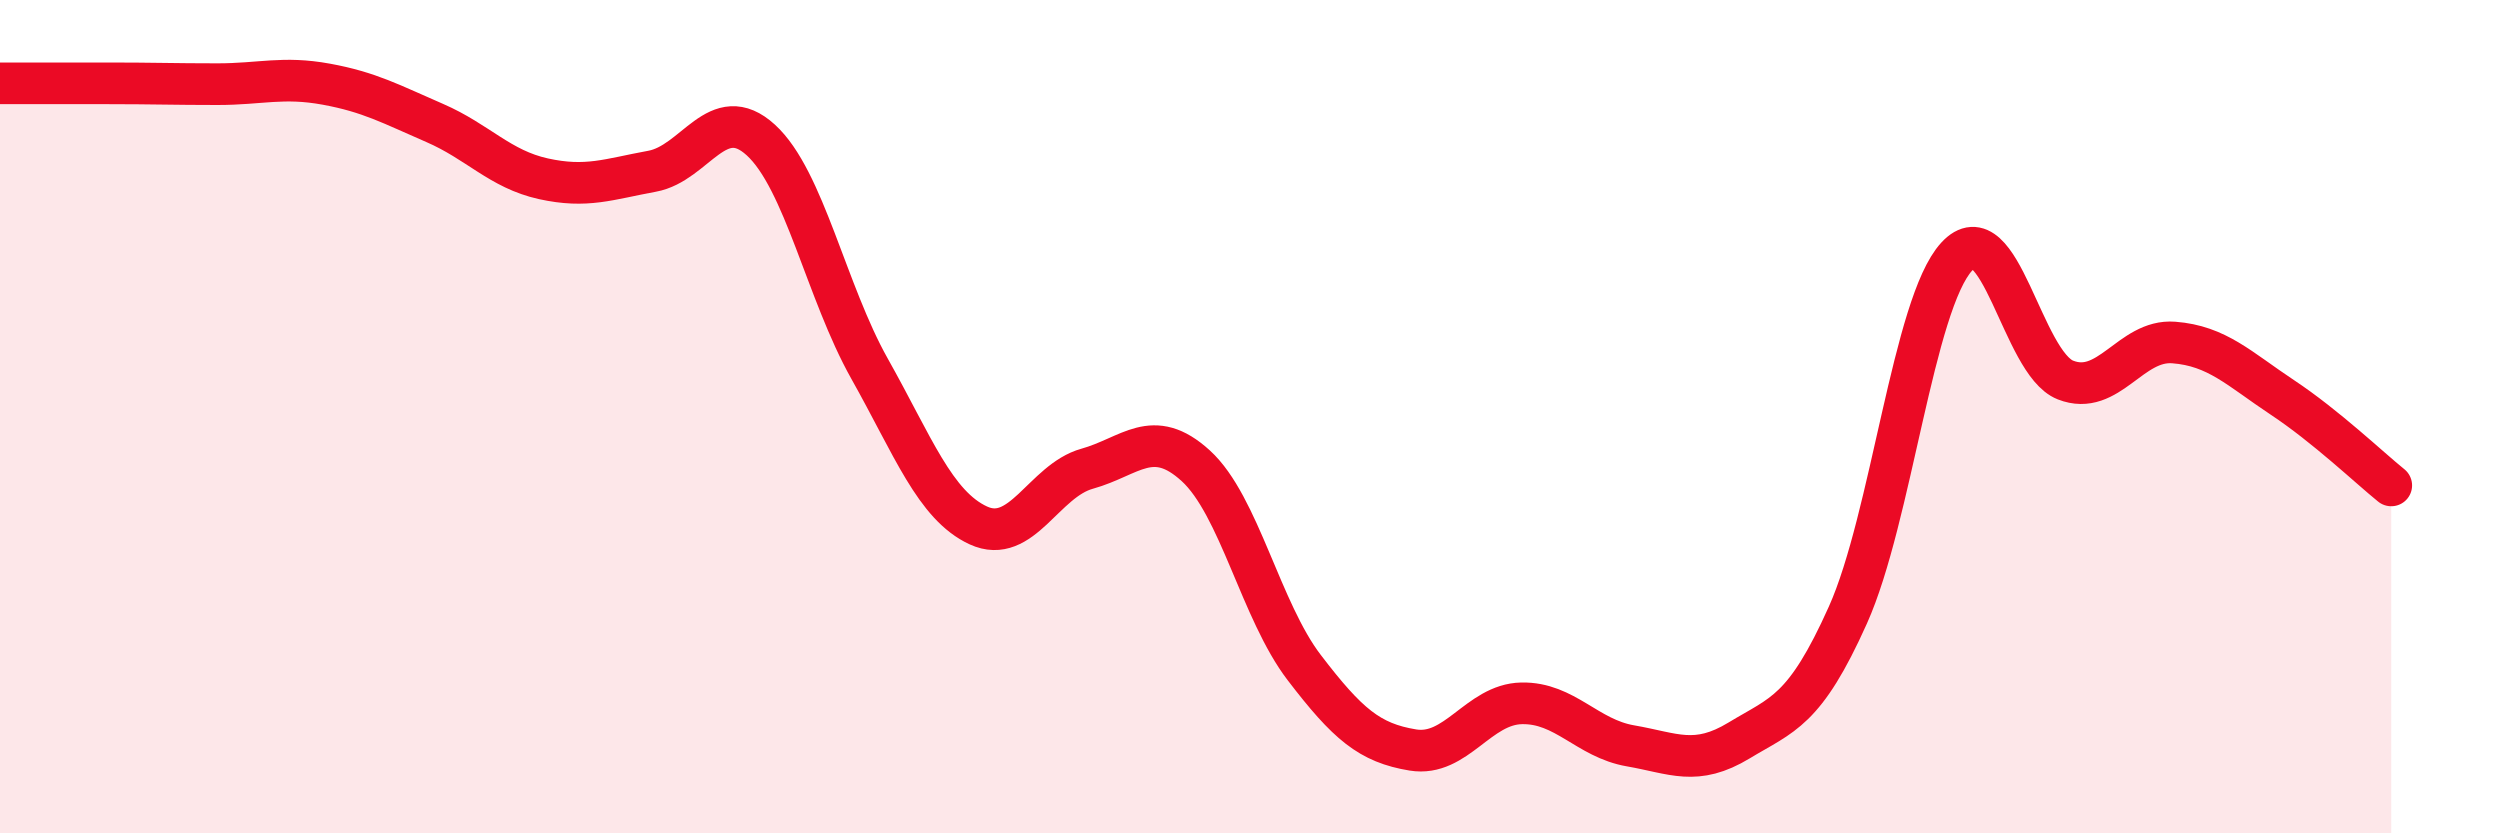
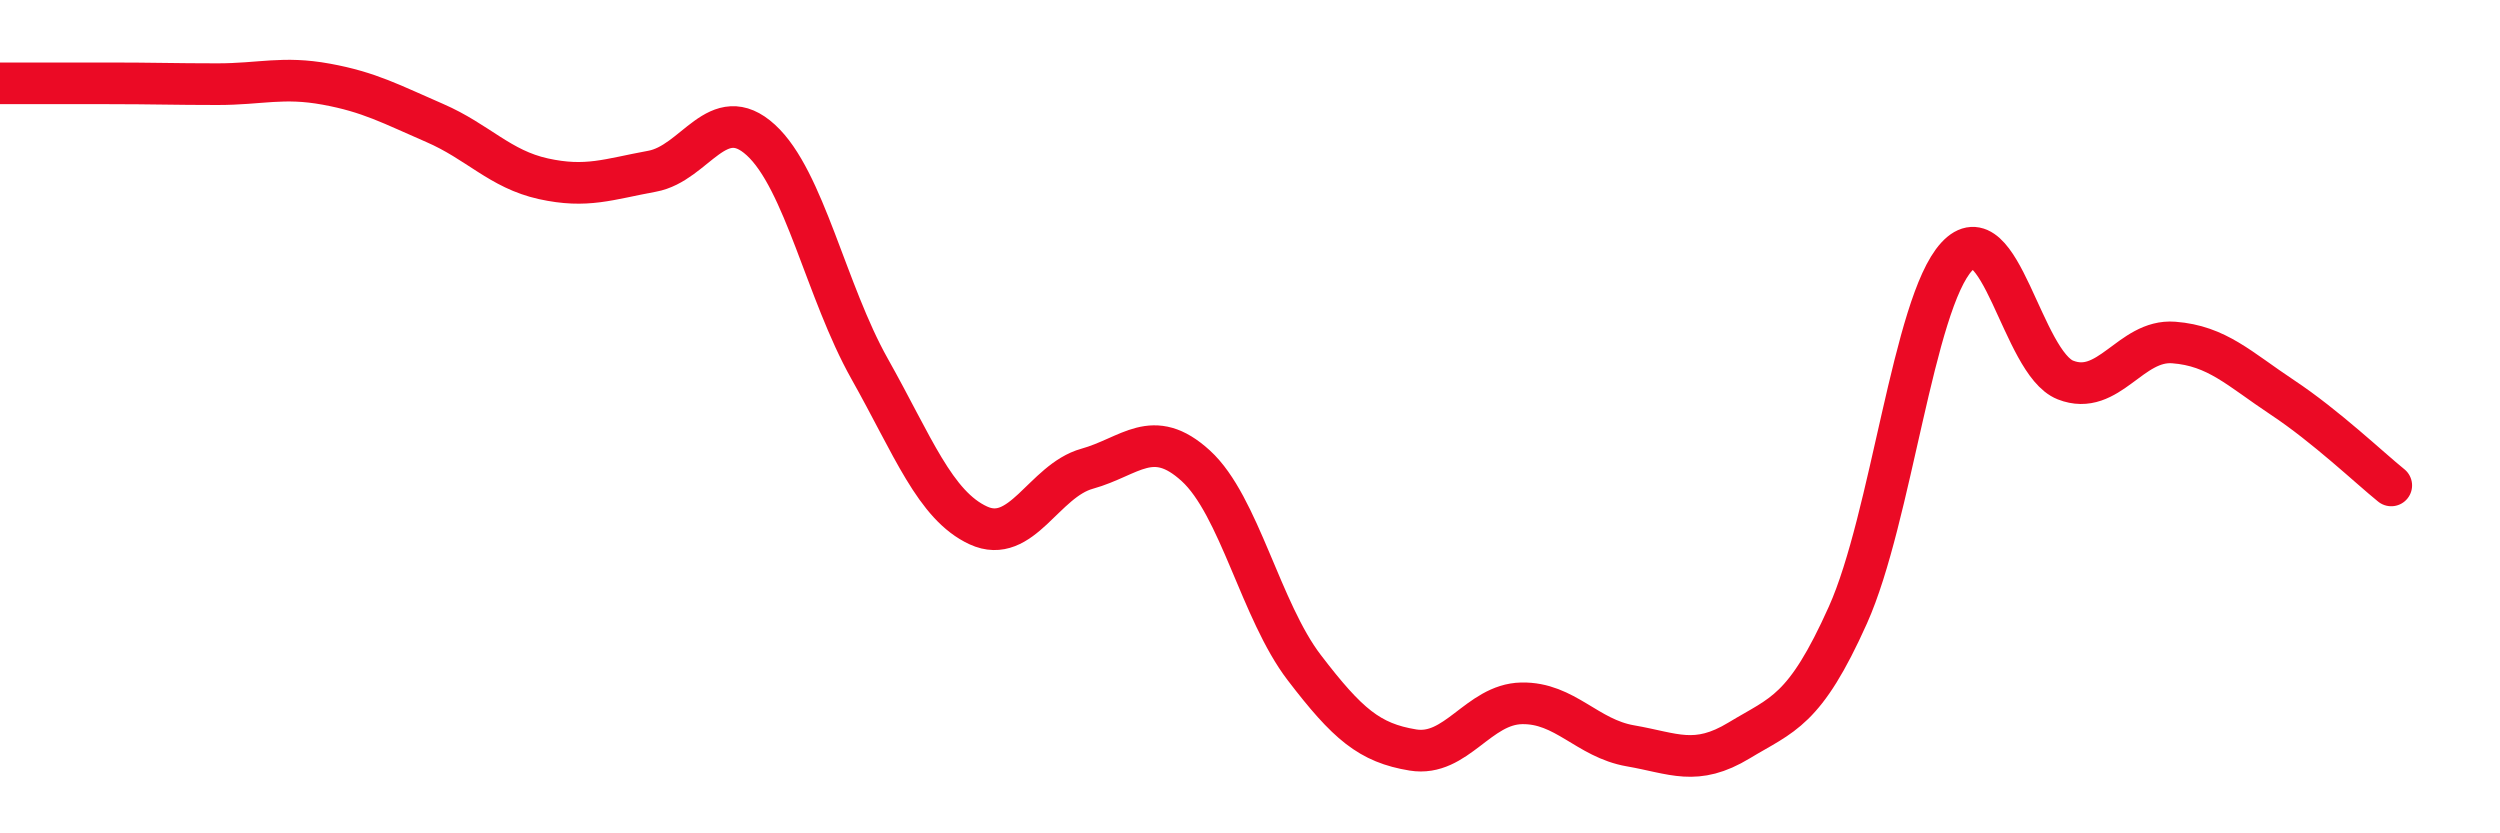
<svg xmlns="http://www.w3.org/2000/svg" width="60" height="20" viewBox="0 0 60 20">
-   <path d="M 0,2 C 0.52,2 1.57,2 2.61,2 C 3.65,2 4.18,2.02 5.22,2.02 C 6.26,2.02 6.79,1.83 7.83,2.02 C 8.87,2.21 9.39,2.5 10.43,2.95 C 11.47,3.4 12,4.06 13.04,4.29 C 14.08,4.52 14.61,4.3 15.65,4.11 C 16.69,3.92 17.22,2.41 18.26,3.36 C 19.3,4.31 19.83,7 20.87,8.85 C 21.91,10.7 22.44,12.13 23.48,12.61 C 24.52,13.09 25.05,11.54 26.09,11.25 C 27.13,10.96 27.66,10.23 28.7,11.18 C 29.74,12.13 30.26,14.66 31.3,16.02 C 32.34,17.38 32.87,17.83 33.91,18 C 34.95,18.17 35.48,16.9 36.52,16.88 C 37.56,16.86 38.09,17.72 39.13,17.9 C 40.17,18.08 40.7,18.4 41.74,17.77 C 42.78,17.14 43.31,17.08 44.35,14.76 C 45.39,12.44 45.92,7.29 46.96,6.16 C 48,5.03 48.53,8.71 49.57,9.12 C 50.61,9.53 51.13,8.14 52.17,8.22 C 53.21,8.3 53.74,8.85 54.78,9.54 C 55.82,10.23 56.87,11.23 57.39,11.65L57.39 20L0 20Z" fill="#EB0A25" opacity="0.1" stroke-linecap="round" stroke-linejoin="round" />
  <path d="M 0,2 C 0.52,2 1.57,2 2.61,2 C 3.65,2 4.18,2.02 5.22,2.02 C 6.26,2.02 6.79,1.83 7.83,2.02 C 8.87,2.21 9.39,2.5 10.43,2.95 C 11.47,3.4 12,4.06 13.04,4.29 C 14.08,4.52 14.61,4.3 15.65,4.11 C 16.69,3.92 17.22,2.41 18.26,3.36 C 19.3,4.31 19.83,7 20.87,8.85 C 21.91,10.7 22.44,12.13 23.48,12.61 C 24.52,13.09 25.05,11.54 26.09,11.25 C 27.13,10.96 27.66,10.23 28.7,11.18 C 29.74,12.13 30.26,14.66 31.3,16.02 C 32.34,17.38 32.87,17.83 33.91,18 C 34.95,18.17 35.48,16.9 36.52,16.88 C 37.56,16.86 38.09,17.72 39.13,17.9 C 40.17,18.08 40.7,18.4 41.74,17.77 C 42.78,17.14 43.31,17.08 44.35,14.76 C 45.39,12.44 45.92,7.29 46.96,6.16 C 48,5.03 48.53,8.71 49.57,9.12 C 50.61,9.53 51.13,8.14 52.17,8.22 C 53.21,8.3 53.74,8.85 54.78,9.54 C 55.82,10.23 56.87,11.23 57.39,11.65" stroke="#EB0A25" stroke-width="1" fill="none" stroke-linecap="round" stroke-linejoin="round" />
</svg>